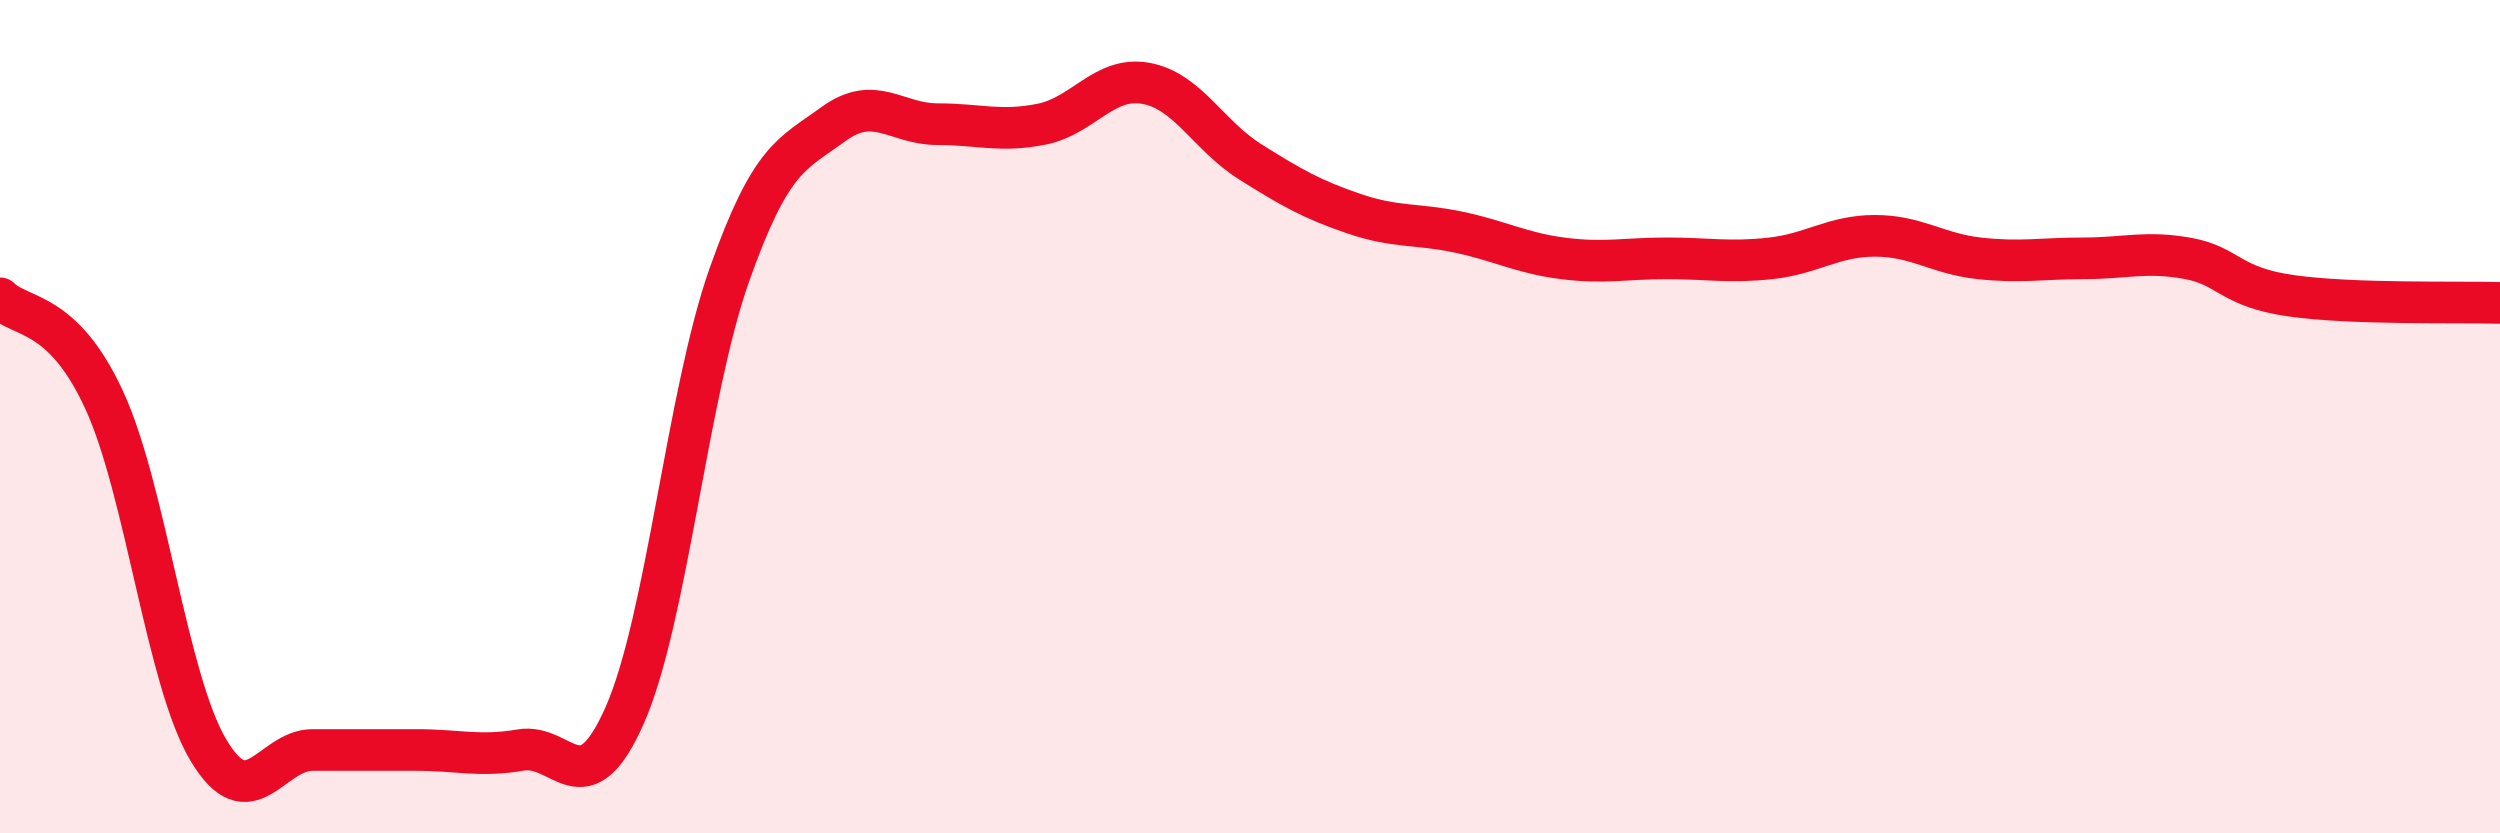
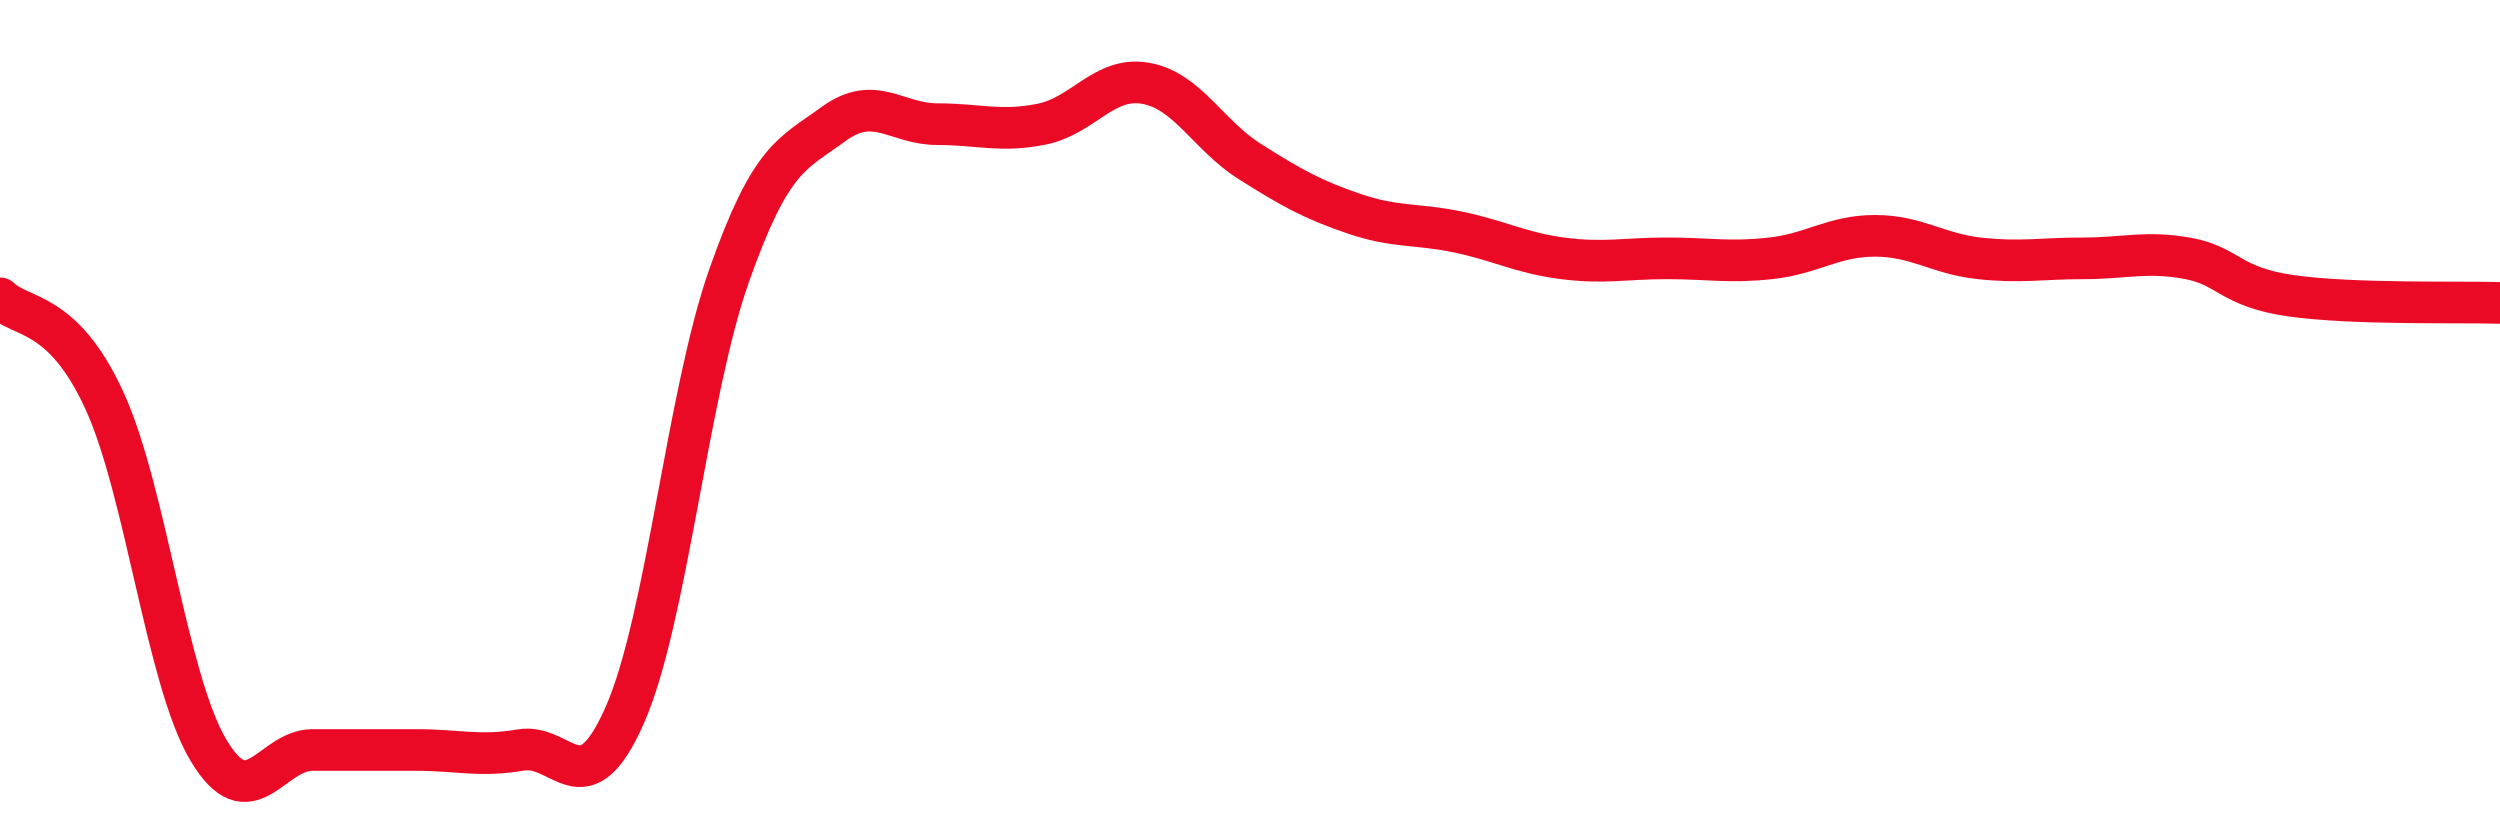
<svg xmlns="http://www.w3.org/2000/svg" width="60" height="20" viewBox="0 0 60 20">
-   <path d="M 0,7.16 C 0.5,7.65 1.5,7.43 2.5,9.6 C 3.5,11.77 4,16.32 5,18 C 6,19.68 6.5,18 7.5,18 C 8.5,18 9,18 10,18 C 11,18 11.5,18.17 12.5,18 C 13.5,17.83 14,19.43 15,17.15 C 16,14.87 16.5,9.44 17.5,6.61 C 18.5,3.78 19,3.71 20,2.98 C 21,2.25 21.5,2.98 22.5,2.98 C 23.5,2.98 24,3.18 25,2.98 C 26,2.78 26.5,1.82 27.5,2 C 28.5,2.18 29,3.25 30,3.88 C 31,4.51 31.5,4.79 32.5,5.13 C 33.5,5.47 34,5.36 35,5.57 C 36,5.78 36.5,6.07 37.5,6.2 C 38.5,6.33 39,6.2 40,6.2 C 41,6.2 41.5,6.31 42.5,6.2 C 43.5,6.09 44,5.66 45,5.66 C 46,5.66 46.5,6.09 47.5,6.2 C 48.5,6.31 49,6.2 50,6.2 C 51,6.2 51.5,6.02 52.5,6.2 C 53.5,6.38 53.5,6.89 55,7.1 C 56.5,7.31 59,7.24 60,7.27L60 20L0 20Z" fill="#EB0A25" opacity="0.1" stroke-linecap="round" stroke-linejoin="round" />
  <path d="M 0,7.16 C 0.5,7.65 1.5,7.43 2.5,9.6 C 3.5,11.77 4,16.32 5,18 C 6,19.68 6.5,18 7.5,18 C 8.5,18 9,18 10,18 C 11,18 11.5,18.17 12.5,18 C 13.5,17.83 14,19.43 15,17.15 C 16,14.87 16.5,9.44 17.5,6.61 C 18.5,3.78 19,3.71 20,2.98 C 21,2.25 21.5,2.98 22.5,2.98 C 23.5,2.98 24,3.18 25,2.98 C 26,2.78 26.5,1.82 27.5,2 C 28.5,2.18 29,3.25 30,3.88 C 31,4.51 31.5,4.79 32.5,5.13 C 33.5,5.47 34,5.36 35,5.57 C 36,5.78 36.5,6.07 37.5,6.2 C 38.5,6.33 39,6.2 40,6.2 C 41,6.2 41.5,6.31 42.5,6.2 C 43.5,6.09 44,5.66 45,5.66 C 46,5.66 46.5,6.09 47.5,6.2 C 48.5,6.31 49,6.2 50,6.2 C 51,6.2 51.5,6.02 52.5,6.2 C 53.5,6.38 53.5,6.89 55,7.1 C 56.5,7.31 59,7.24 60,7.27" stroke="#EB0A25" stroke-width="1" fill="none" stroke-linecap="round" stroke-linejoin="round" />
</svg>